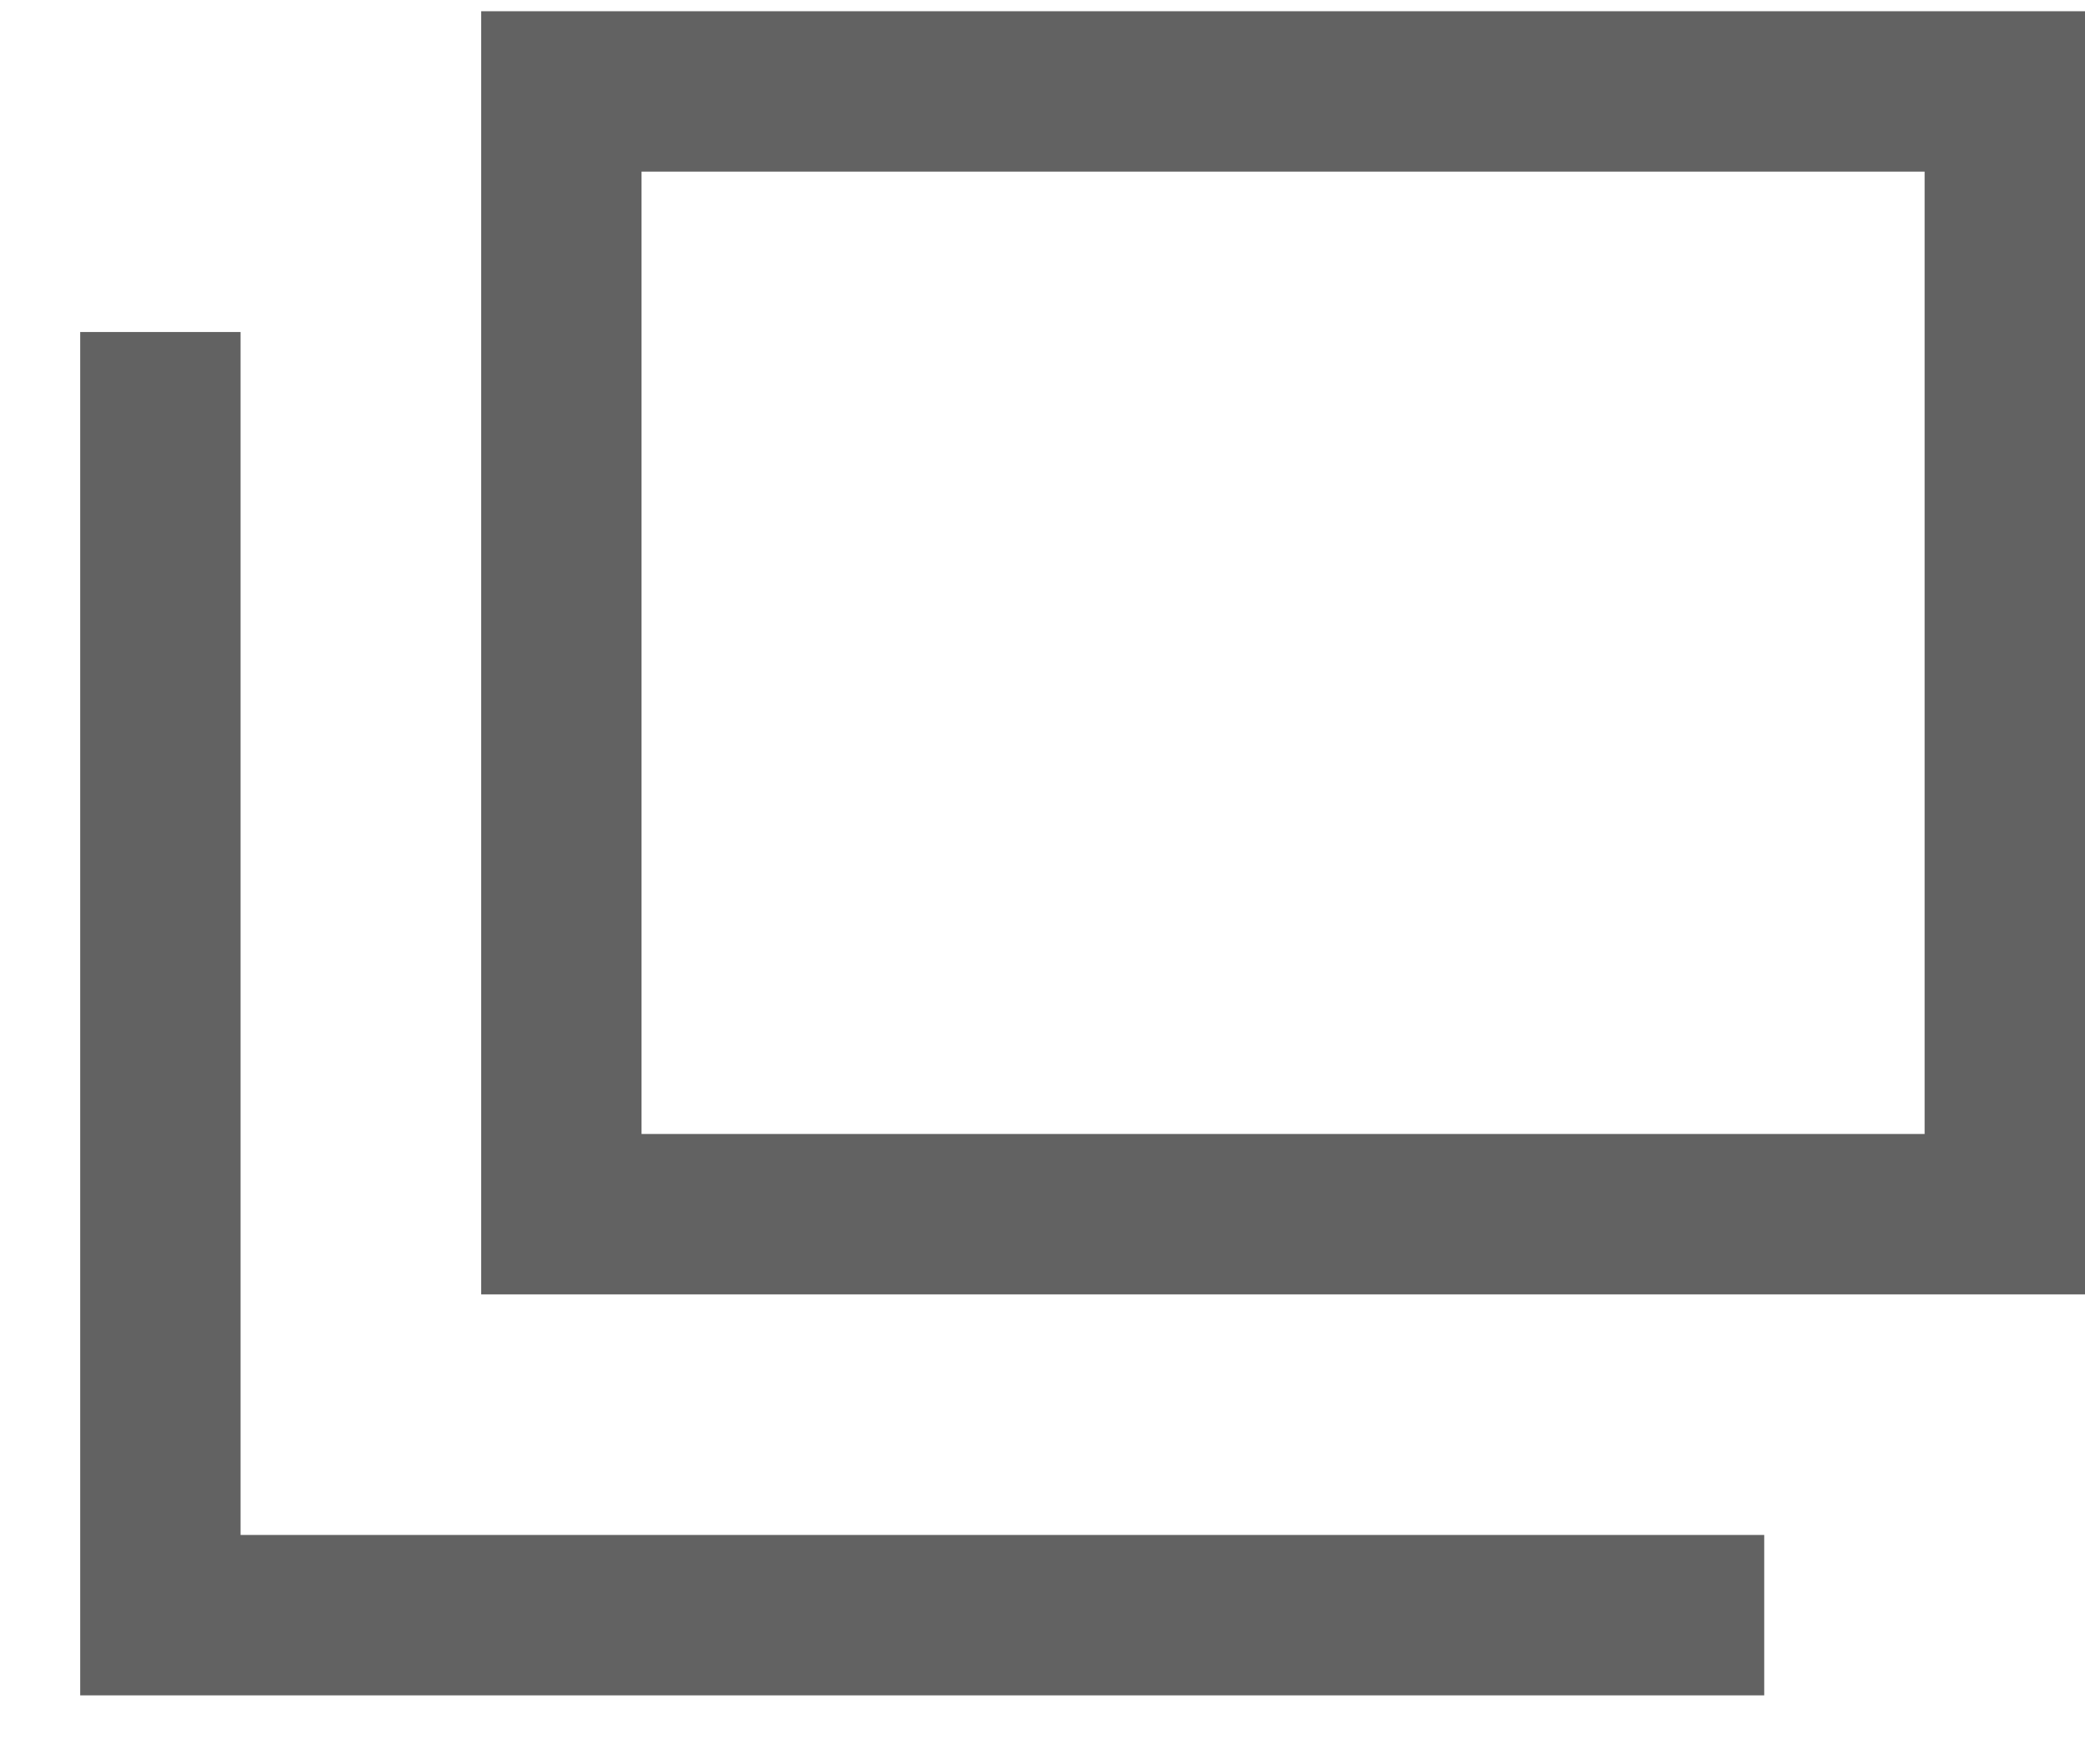
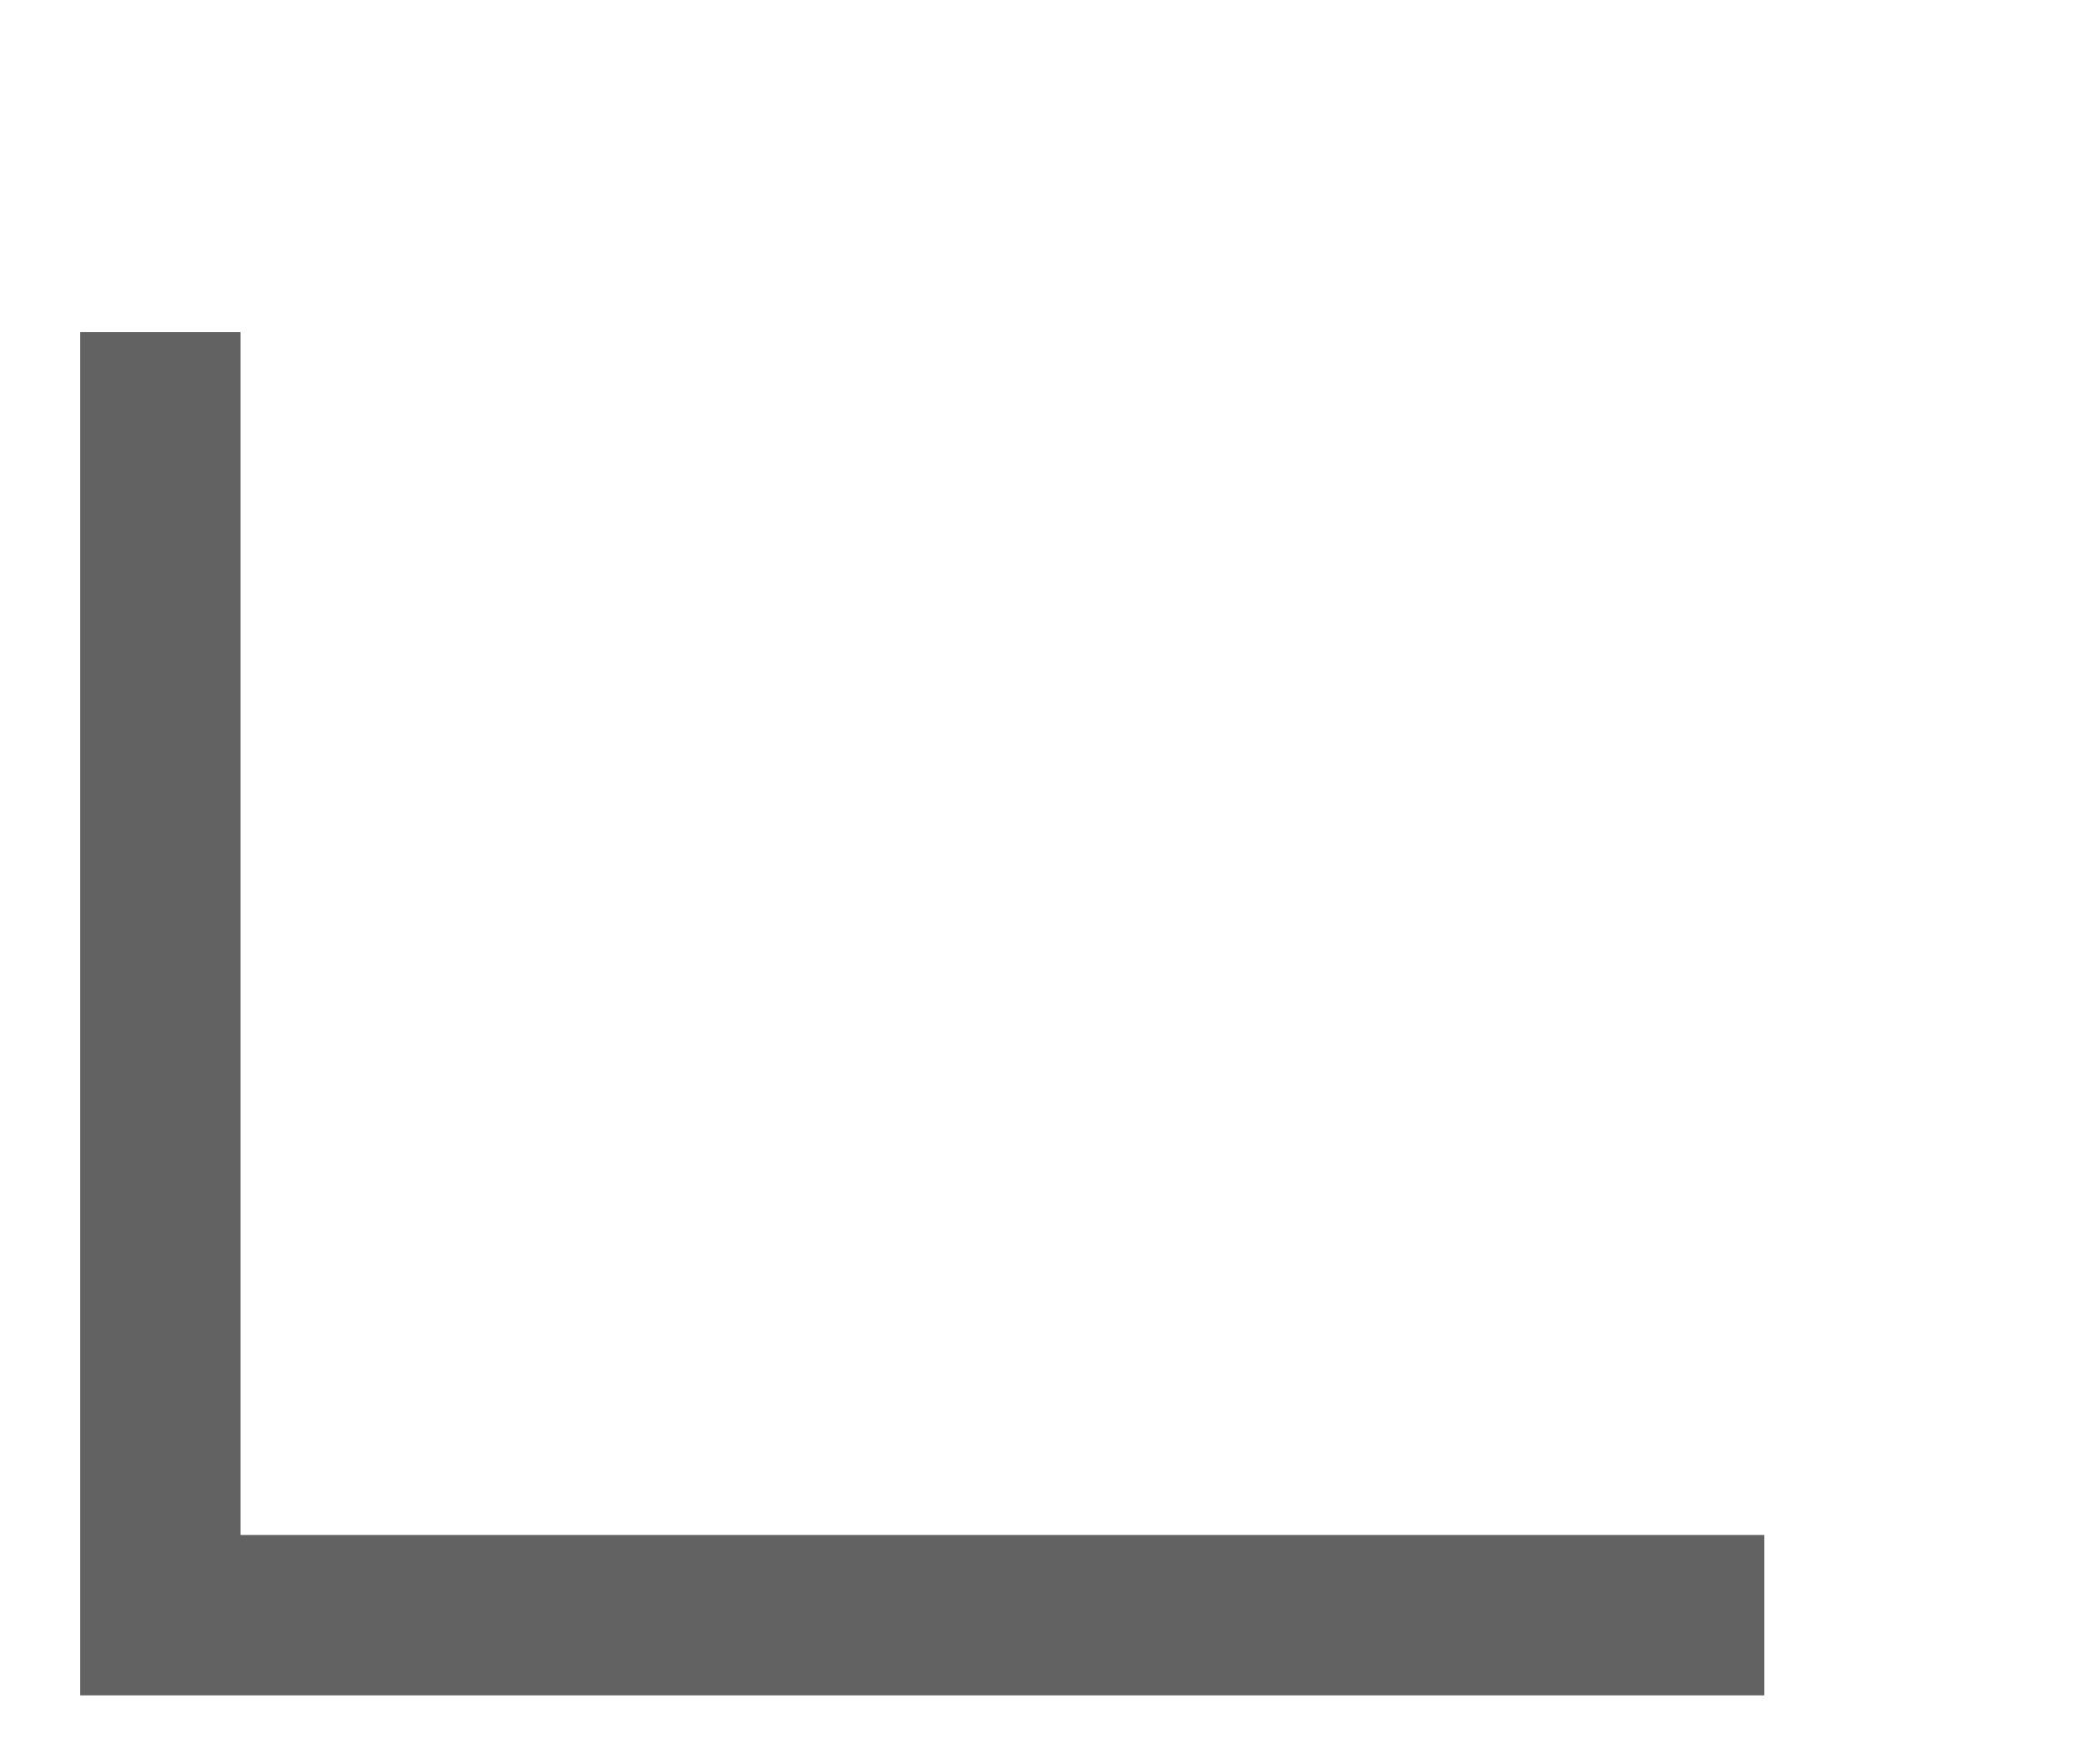
<svg xmlns="http://www.w3.org/2000/svg" width="13" height="11" viewBox="0 0 13 11" fill="none">
-   <rect x="3.5" y="0.57" width="9" height="7" stroke="#626262" />
  <path d="M1 2.07V10.07H11" stroke="#626262" />
</svg>